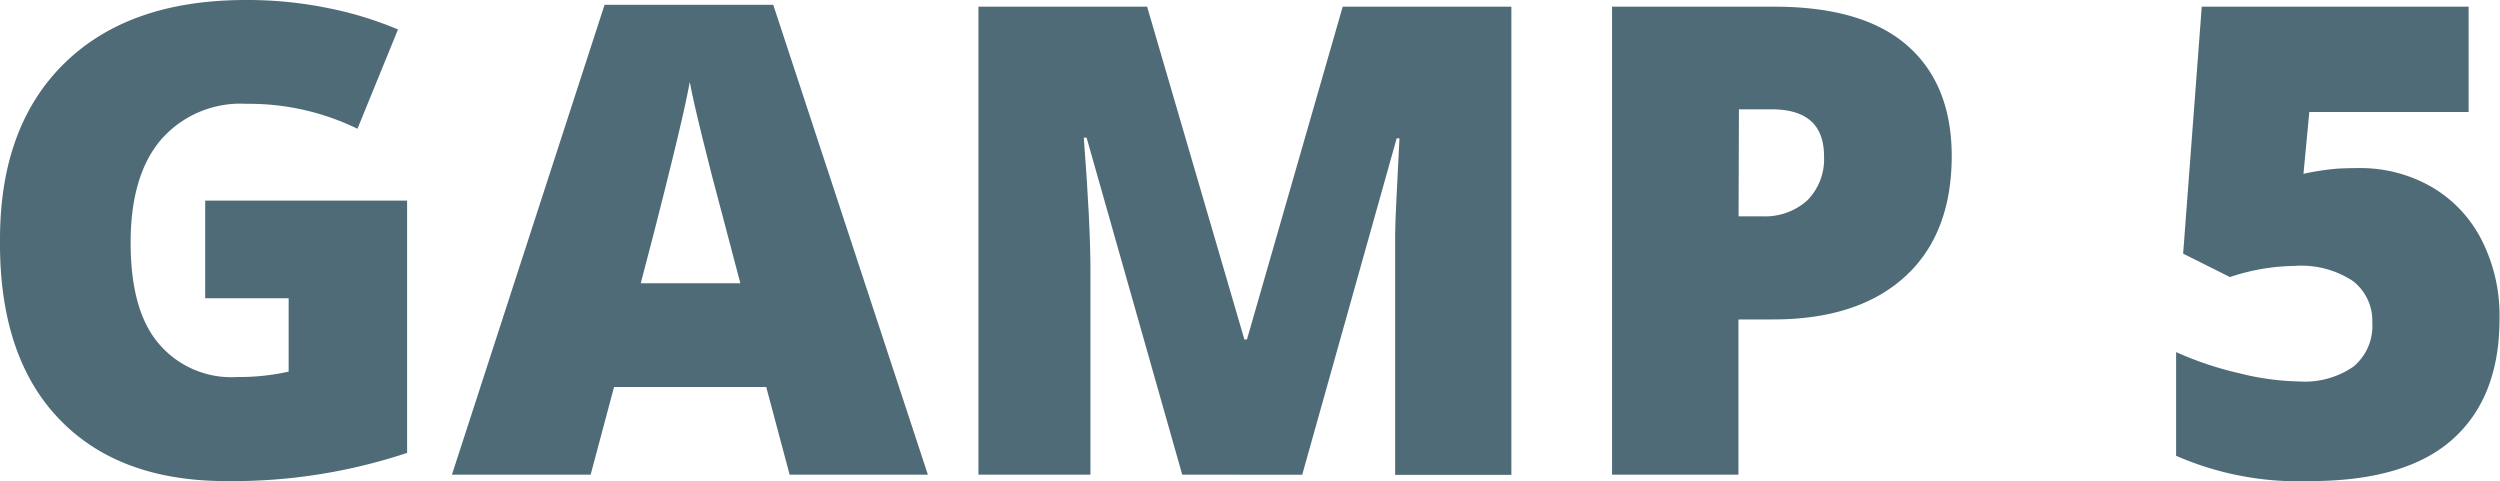
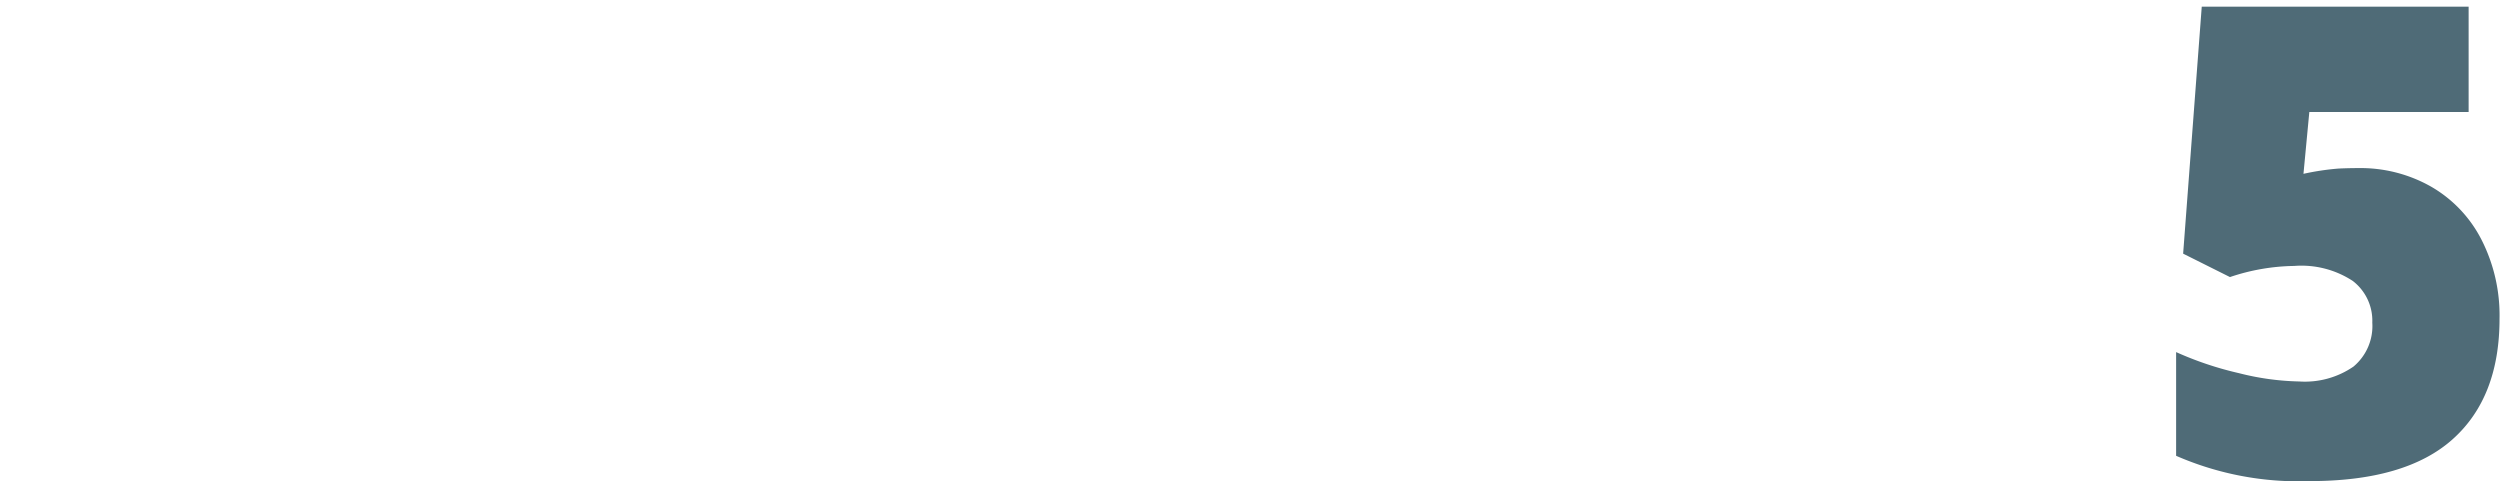
<svg xmlns="http://www.w3.org/2000/svg" viewBox="0 0 213.58 41.1">
  <defs>
    <style>.cls-1{fill:#4f6b77;}</style>
  </defs>
  <g id="Layer_2" data-name="Layer 2">
    <g id="Layer_1-2" data-name="Layer 1">
-       <path class="cls-1" d="M17.53,17.14H34.78V38.69A47.23,47.23,0,0,1,19.33,41.1Q10.09,41.1,5,35.74T0,20.45Q0,10.78,5.52,5.39T21,0a34.45,34.45,0,0,1,7.12.71A30.33,30.33,0,0,1,34,2.52L30.54,11a21.15,21.15,0,0,0-9.49-2.13,9,9,0,0,0-7.31,3.08Q11.16,15,11.16,20.73t2.33,8.54a8.11,8.11,0,0,0,6.74,2.94,19.7,19.7,0,0,0,4.43-.46V25.48H17.53Z" />
-       <path class="cls-1" d="M67.46,40.55l-2-7.49h-13l-2,7.49H38.61L51.65.41H66.06L79.27,40.55ZM63.25,24.2l-1.73-6.56q-.6-2.19-1.46-5.66T58.93,7c-.17.93-.49,2.46-1,4.59S56.4,17.93,54.74,24.2Z" />
-       <path class="cls-1" d="M101,40.55,92.83,11.76h-.24q.57,7.35.57,11.43V40.55H83.59V.57H98L106.31,29h.22L114.71.57h14.41v40h-9.93V23c0-.91,0-1.92,0-3s.15-3.84.37-8.18h-.24l-8.07,28.74Z" />
-       <path class="cls-1" d="M166.74,13.29q0,6.71-4,10.35t-11.22,3.65h-3V40.55h-10.8V.57h13.84q7.58,0,11.37,3.31T166.74,13.29Zm-18.21,5.19h2a5.39,5.39,0,0,0,3.87-1.36,5,5,0,0,0,1.43-3.78q0-4-4.48-4h-2.79Z" />
      <path class="cls-1" d="M201.5,14.36a12.21,12.21,0,0,1,6.22,1.6A11,11,0,0,1,212,20.48a14.24,14.24,0,0,1,1.54,6.75q0,6.71-4,10.29T197.34,41.1a26.12,26.12,0,0,1-11.43-2.16V30.08a28.64,28.64,0,0,0,5.37,1.8,22.55,22.55,0,0,0,5.16.71,7.32,7.32,0,0,0,4.62-1.27,4.51,4.51,0,0,0,1.61-3.76A4.28,4.28,0,0,0,201,24a8,8,0,0,0-5-1.28,17.81,17.81,0,0,0-5.49.95l-4-2L188.1.57h22.8v9H197.29l-.5,5.28a22,22,0,0,1,3-.45C200.43,14.37,201,14.36,201.5,14.36Z" />
    </g>
  </g>
</svg>